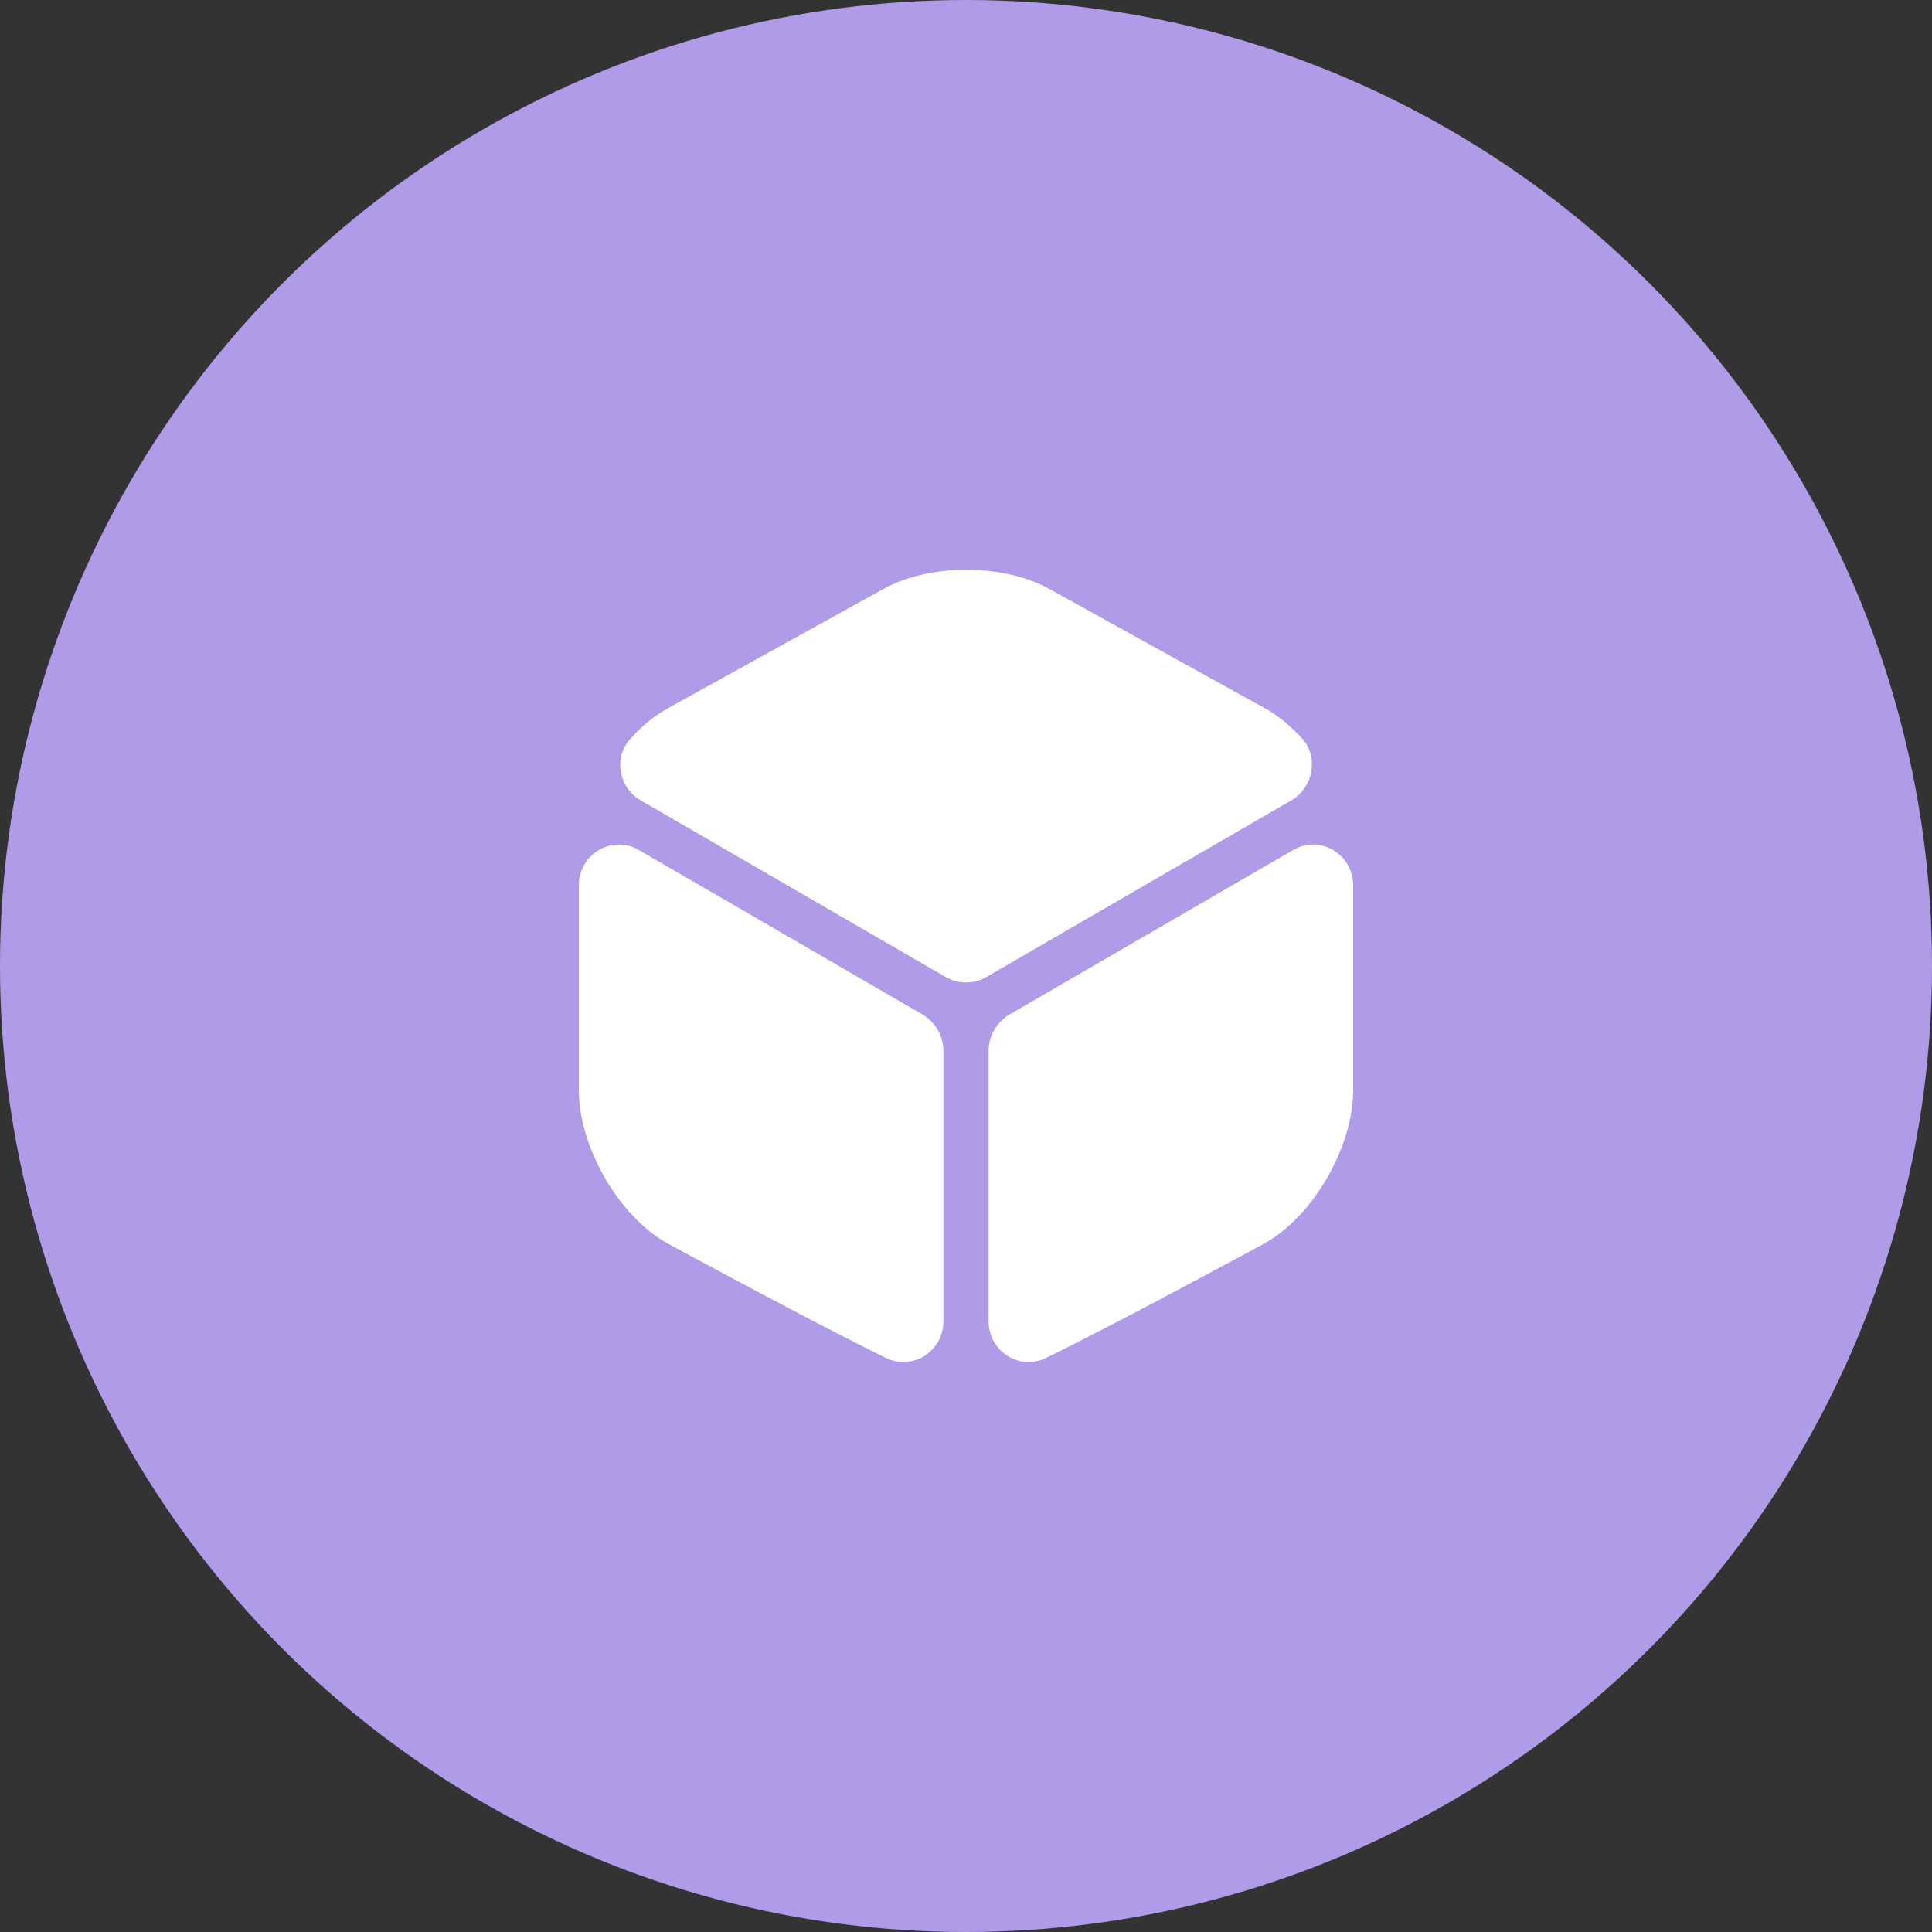
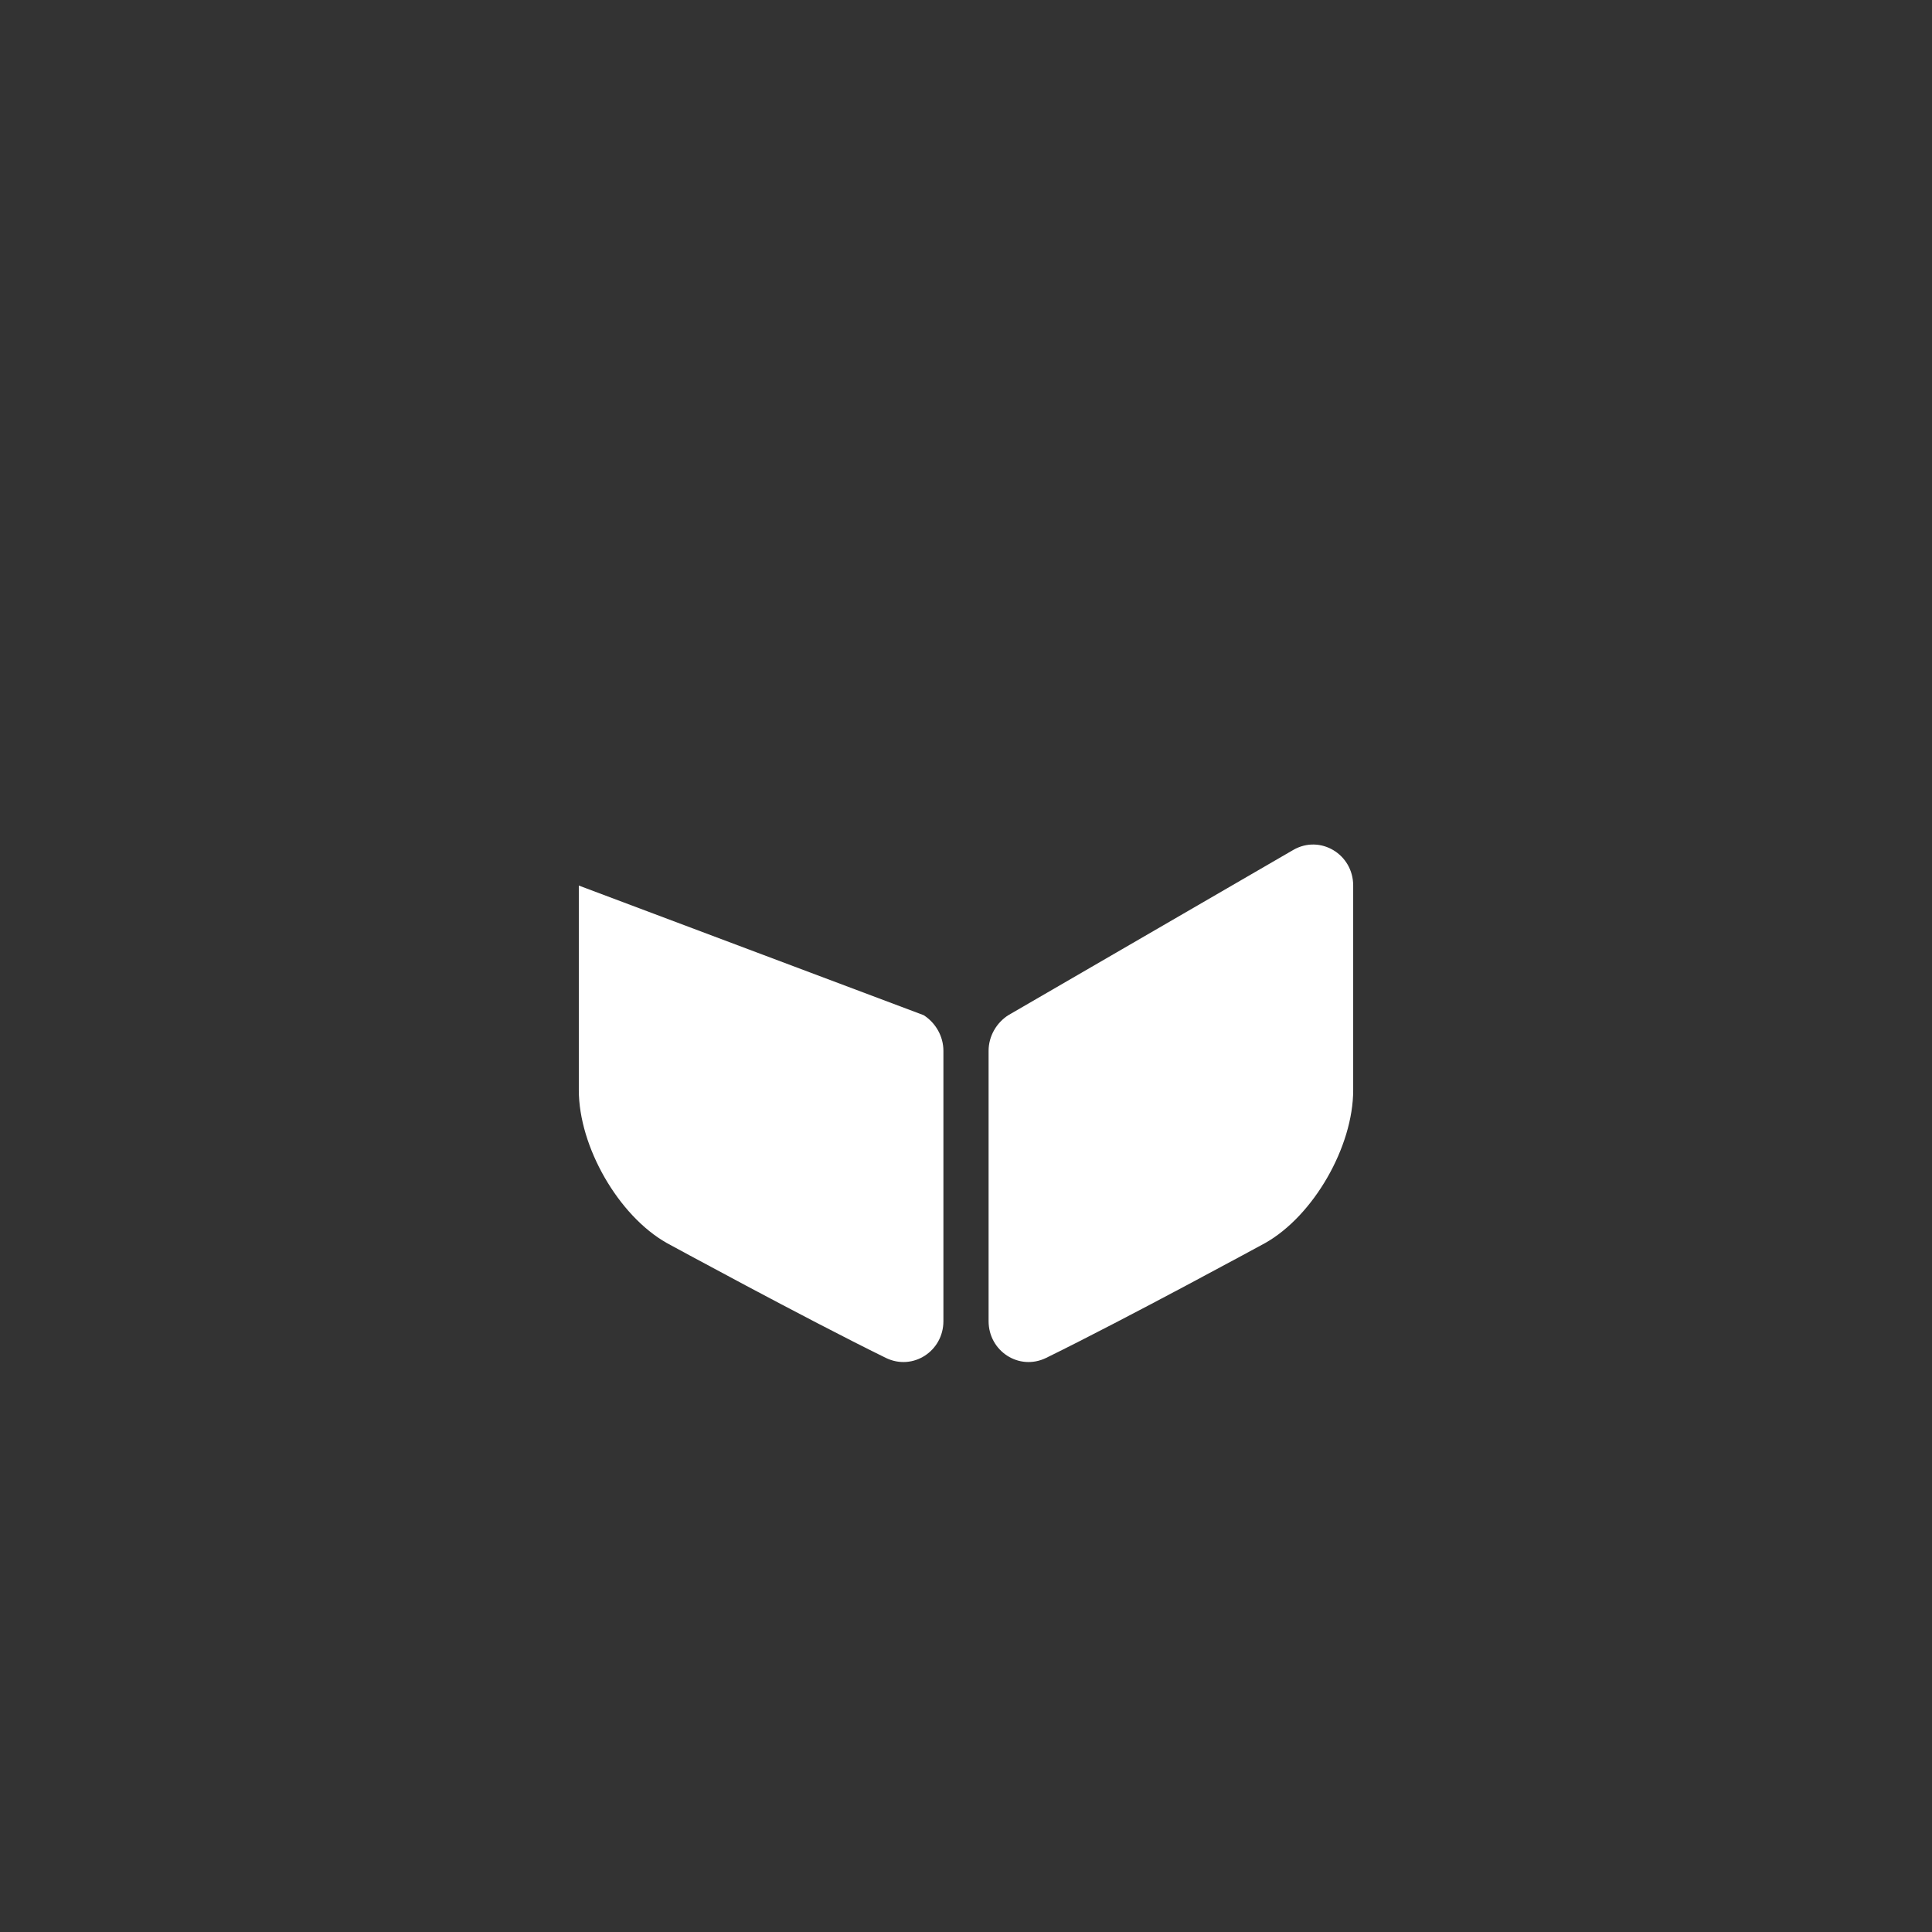
<svg xmlns="http://www.w3.org/2000/svg" width="130" height="130" viewBox="0 0 130 130" fill="none">
  <rect x="0" y="0" width="130" height="130" fill="#333333" stroke="none" />
-   <circle cx="65" cy="65" r="65" fill="#AF9BE7" />
-   <path d="M86.893 53.853L66.36 65.747C65.533 66.227 64.493 66.227 63.64 65.747L43.107 53.853C41.64 53 41.267 51 42.387 49.747C43.16 48.867 44.04 48.147 44.973 47.64L59.427 39.64C62.52 37.907 67.533 37.907 70.627 39.64L85.08 47.64C86.013 48.147 86.893 48.893 87.667 49.747C88.733 51 88.36 53 86.893 53.853Z" fill="white" />
-   <path d="M63.48 70.707V88.893C63.48 90.92 61.427 92.253 59.613 91.373C54.12 88.68 44.867 83.64 44.867 83.64C41.613 81.8 38.947 77.16 38.947 73.347V59.587C38.947 57.48 41.16 56.147 42.973 57.187L62.147 68.307C62.947 68.813 63.48 69.72 63.48 70.707Z" fill="white" />
+   <path d="M63.48 70.707V88.893C63.48 90.92 61.427 92.253 59.613 91.373C54.12 88.68 44.867 83.64 44.867 83.64C41.613 81.8 38.947 77.16 38.947 73.347V59.587L62.147 68.307C62.947 68.813 63.48 69.72 63.48 70.707Z" fill="white" />
  <path d="M66.52 70.707V88.893C66.52 90.92 68.573 92.253 70.387 91.373C75.88 88.68 85.133 83.64 85.133 83.64C88.387 81.8 91.053 77.16 91.053 73.347V59.587C91.053 57.48 88.84 56.147 87.027 57.187L67.853 68.307C67.053 68.813 66.52 69.72 66.52 70.707Z" fill="white" />
</svg>